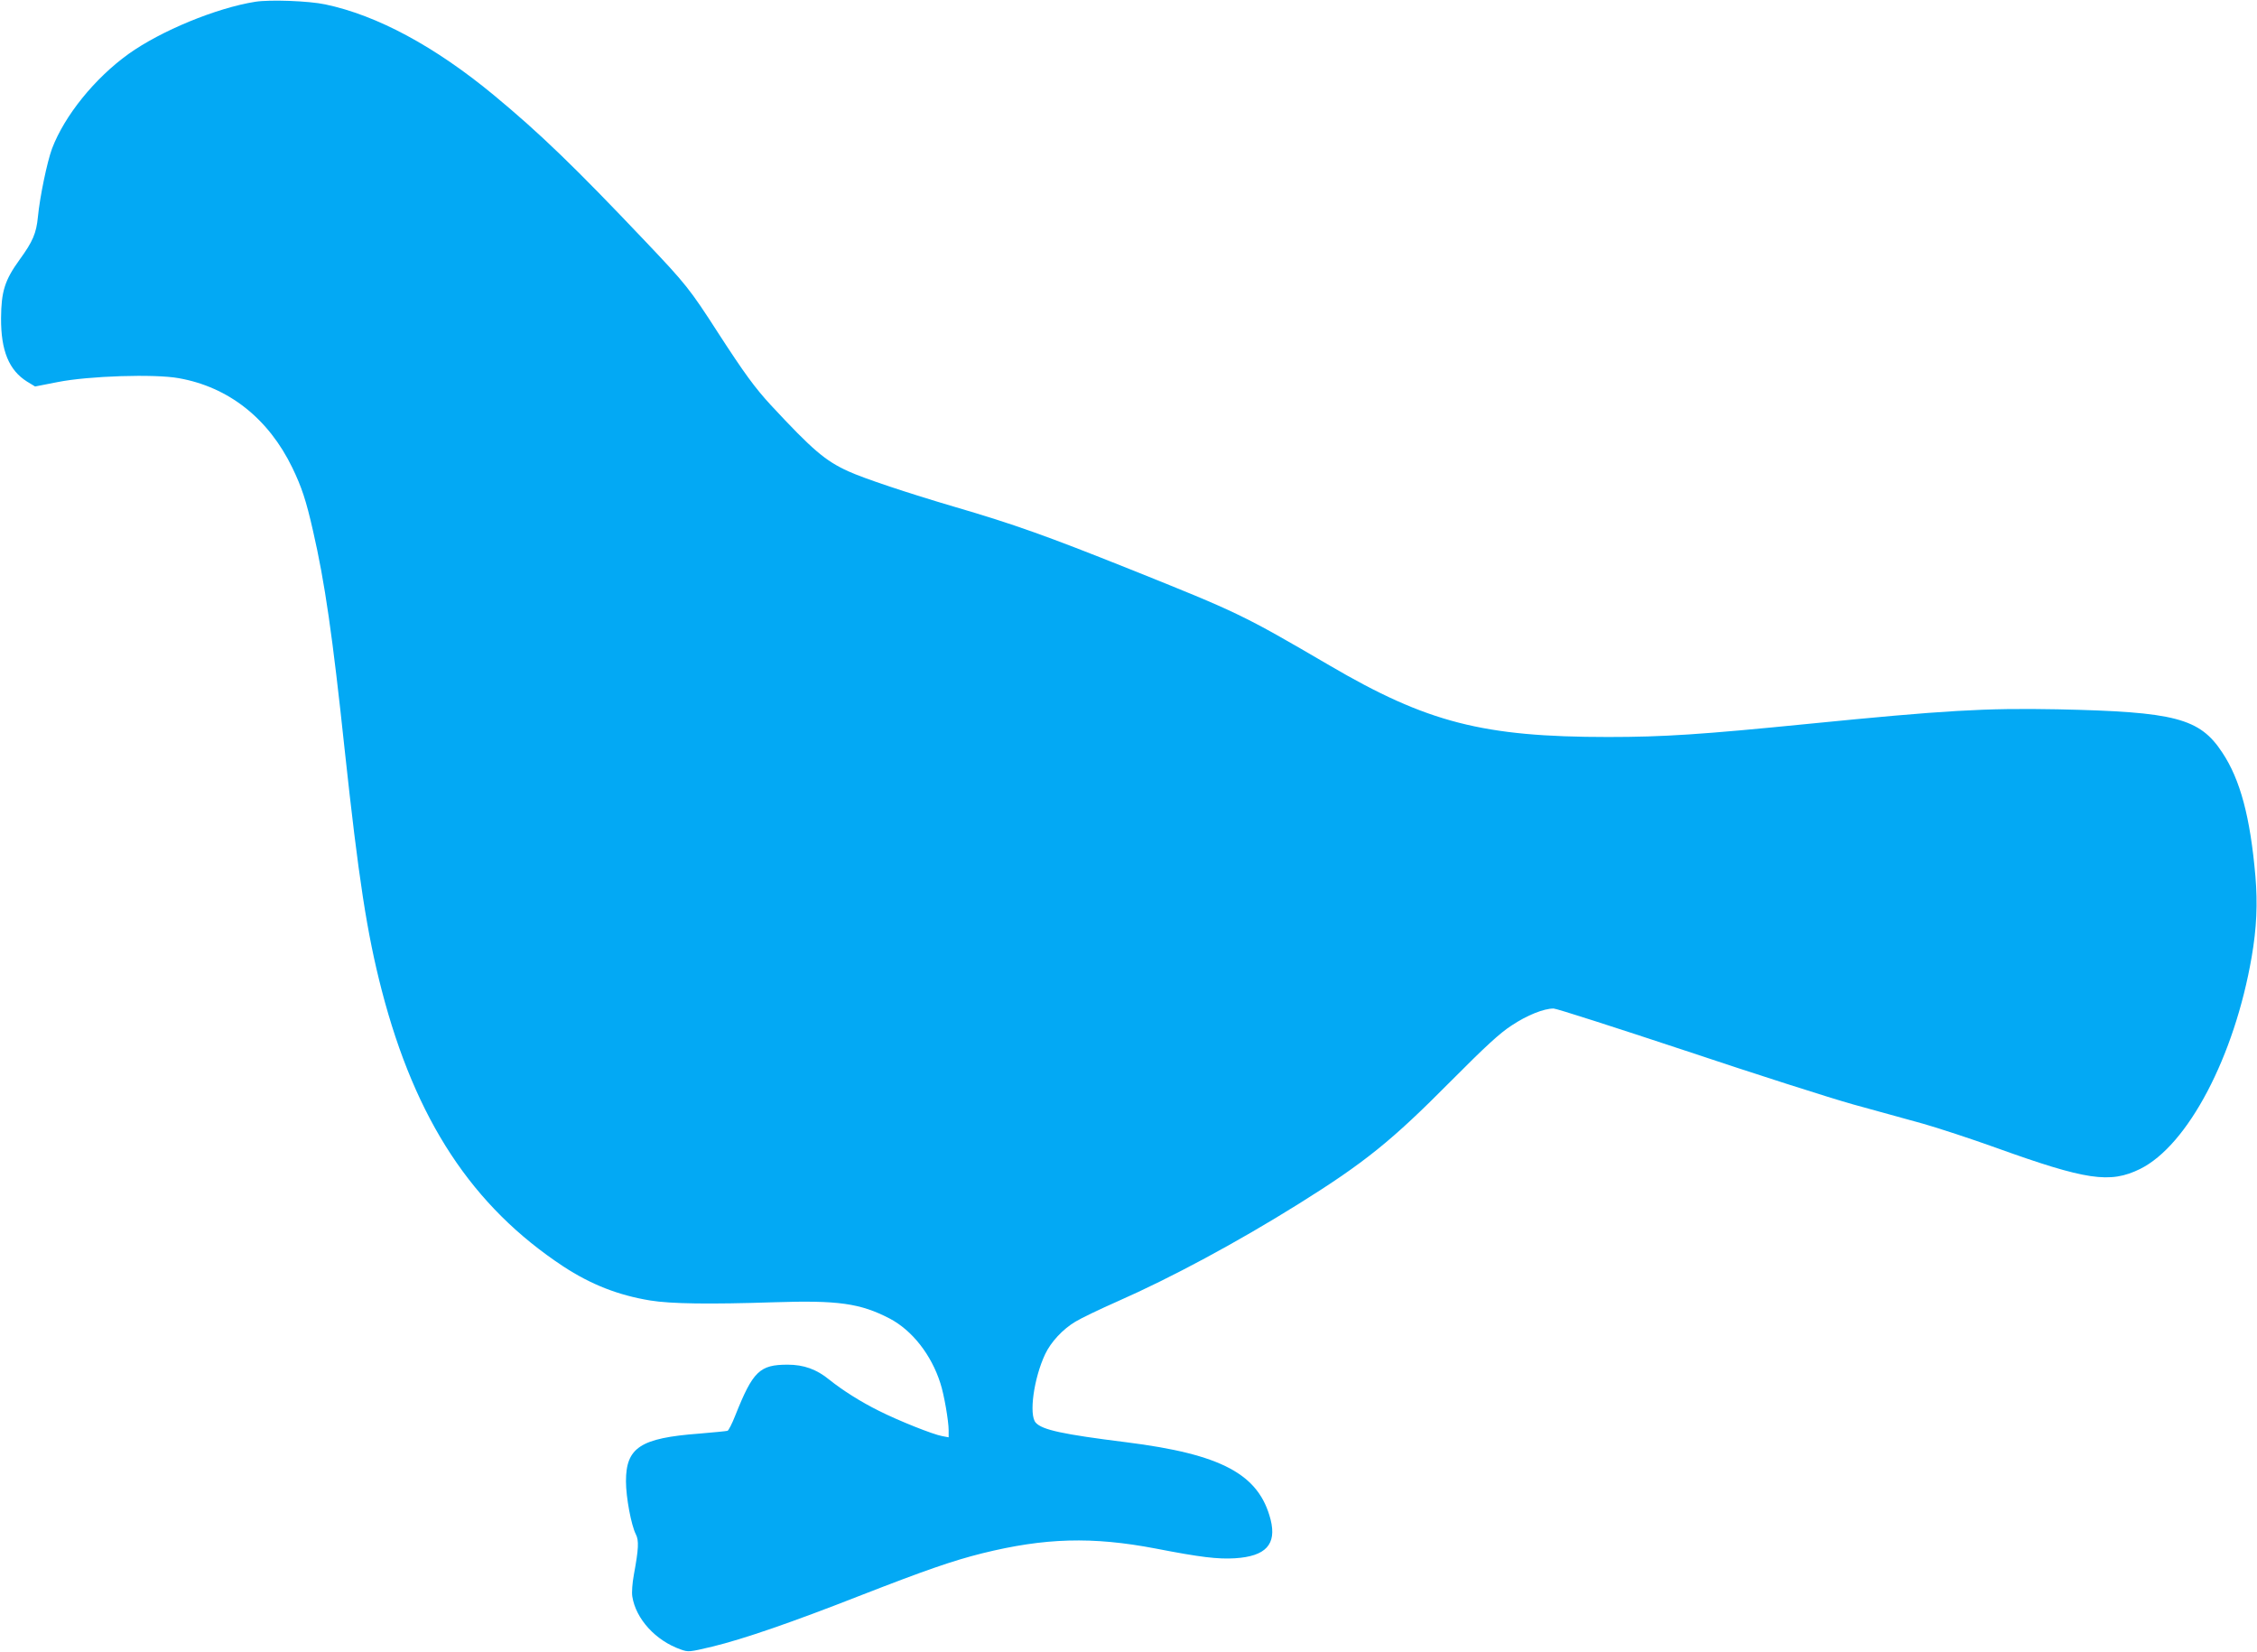
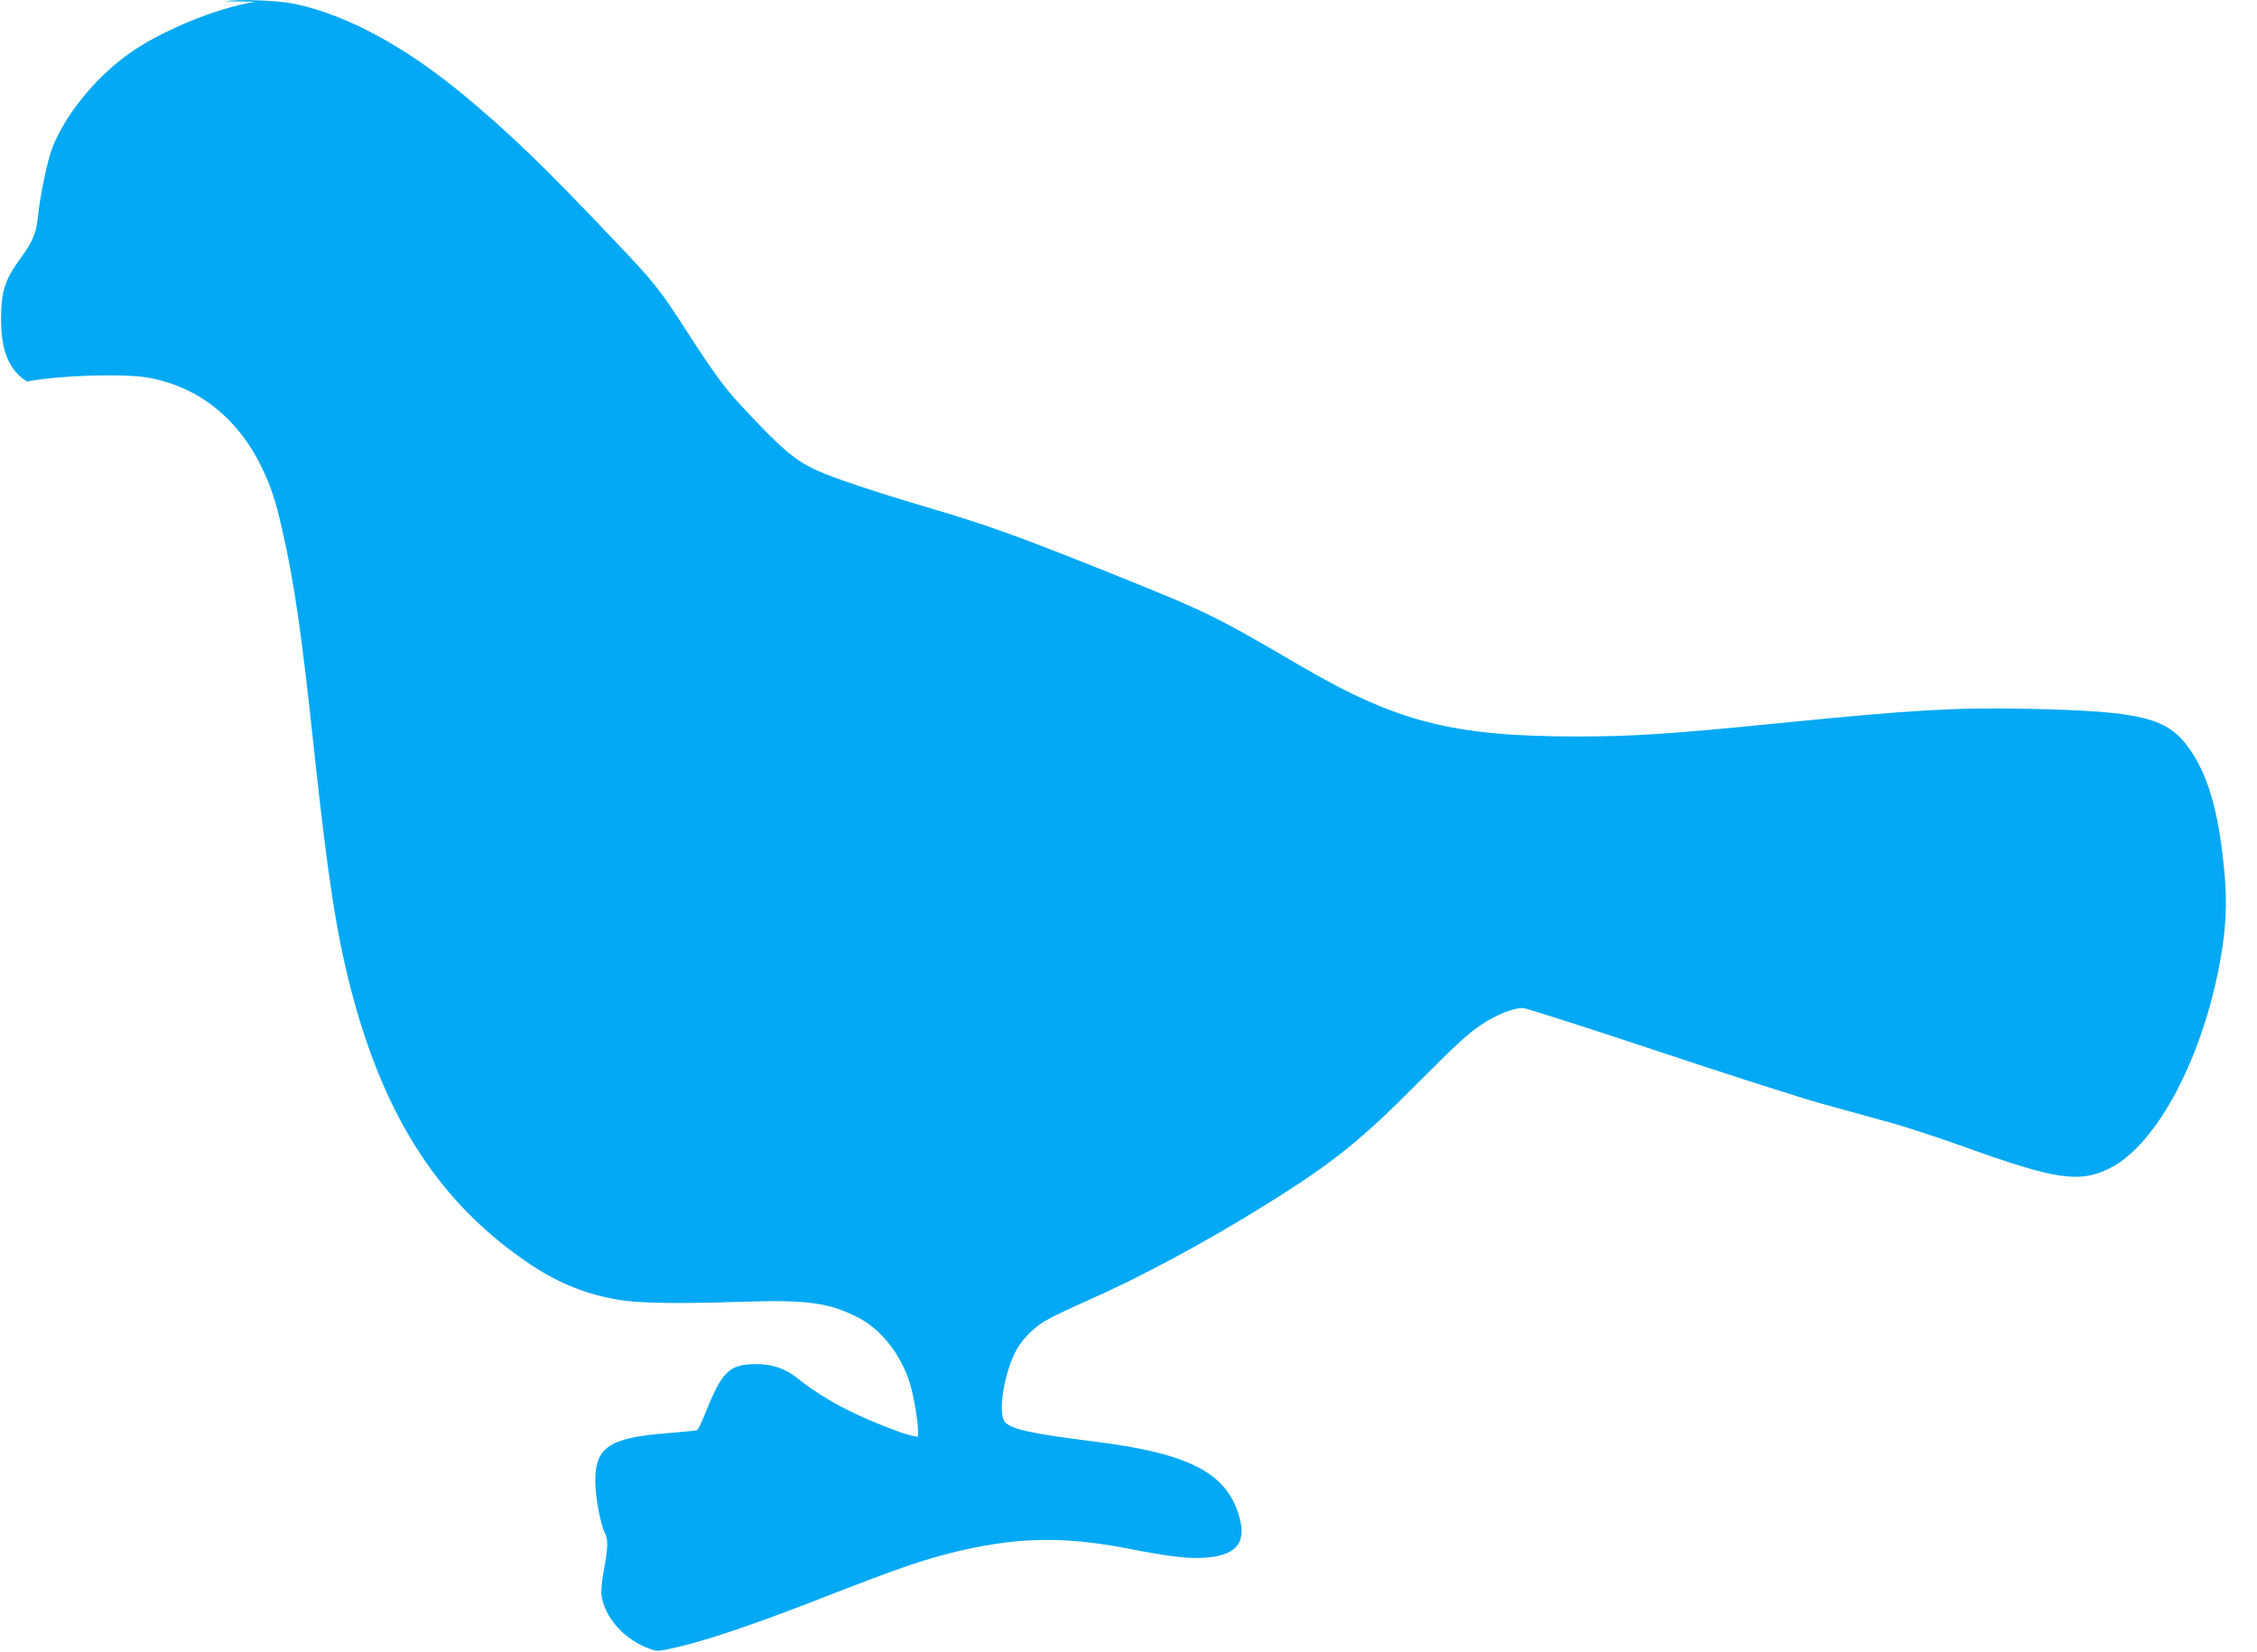
<svg xmlns="http://www.w3.org/2000/svg" version="1.0" width="1280pt" height="937pt" viewBox="0 0 1280 937" preserveAspectRatio="xMidYMid meet">
  <g transform="translate(0,937) scale(0.1,-0.1)" fill="#03a9f4" stroke="none">
-     <path d="M1448 9360 c-221 -35 -536 -165 -719 -296 -192 -138 -363 -350 -434 -537 -28 -76 -69 -273 -80 -387 -9 -93 -29 -140 -104 -243 -84 -116 -104 -180 -105 -332 -1 -184 45 -295 147 -359 l46 -28 128 25 c175 35 551 47 687 22 283 -50 509 -229 644 -508 53 -110 78 -185 117 -357 67 -291 111 -595 180 -1245 78 -724 126 -1038 210 -1362 191 -735 513 -1225 1030 -1566 156 -102 310 -163 493 -193 116 -19 335 -22 702 -10 364 12 489 -6 655 -92 128 -67 237 -206 288 -367 21 -63 47 -215 47 -267 l0 -40 -37 7 c-51 9 -247 87 -358 143 -105 52 -207 117 -282 177 -72 59 -145 85 -236 85 -159 0 -197 -37 -297 -288 -18 -46 -38 -85 -44 -87 -6 -2 -78 -9 -161 -16 -333 -25 -415 -79 -415 -270 0 -92 30 -250 56 -301 18 -35 16 -82 -11 -228 -9 -49 -13 -102 -9 -125 20 -127 132 -250 274 -300 44 -16 49 -15 180 16 177 43 450 137 845 292 360 140 517 195 685 237 355 88 624 96 985 27 252 -49 352 -61 449 -55 175 11 237 79 202 219 -66 258 -278 371 -818 439 -360 45 -477 70 -514 111 -40 44 -11 252 53 388 33 70 100 142 172 185 31 19 139 71 241 116 302 133 676 334 1025 552 373 233 527 357 860 693 200 201 280 275 348 319 87 58 182 96 238 96 16 0 352 -108 747 -239 394 -132 823 -269 952 -305 129 -36 307 -85 395 -109 88 -25 274 -86 413 -136 514 -185 648 -205 819 -121 271 134 536 638 633 1204 28 162 34 301 21 456 -29 335 -86 549 -188 702 -128 195 -268 231 -933 245 -414 8 -645 -6 -1410 -82 -611 -61 -826 -75 -1140 -75 -709 0 -1027 82 -1580 406 -493 288 -516 299 -1135 547 -468 187 -652 253 -990 352 -265 78 -517 162 -604 202 -130 59 -202 120 -439 375 -92 100 -151 181 -300 411 -159 247 -183 277 -411 517 -402 424 -598 613 -861 831 -334 276 -661 452 -955 514 -93 20 -314 28 -397 15z" />
+     <path d="M1448 9360 c-221 -35 -536 -165 -719 -296 -192 -138 -363 -350 -434 -537 -28 -76 -69 -273 -80 -387 -9 -93 -29 -140 -104 -243 -84 -116 -104 -180 -105 -332 -1 -184 45 -295 147 -359 c175 35 551 47 687 22 283 -50 509 -229 644 -508 53 -110 78 -185 117 -357 67 -291 111 -595 180 -1245 78 -724 126 -1038 210 -1362 191 -735 513 -1225 1030 -1566 156 -102 310 -163 493 -193 116 -19 335 -22 702 -10 364 12 489 -6 655 -92 128 -67 237 -206 288 -367 21 -63 47 -215 47 -267 l0 -40 -37 7 c-51 9 -247 87 -358 143 -105 52 -207 117 -282 177 -72 59 -145 85 -236 85 -159 0 -197 -37 -297 -288 -18 -46 -38 -85 -44 -87 -6 -2 -78 -9 -161 -16 -333 -25 -415 -79 -415 -270 0 -92 30 -250 56 -301 18 -35 16 -82 -11 -228 -9 -49 -13 -102 -9 -125 20 -127 132 -250 274 -300 44 -16 49 -15 180 16 177 43 450 137 845 292 360 140 517 195 685 237 355 88 624 96 985 27 252 -49 352 -61 449 -55 175 11 237 79 202 219 -66 258 -278 371 -818 439 -360 45 -477 70 -514 111 -40 44 -11 252 53 388 33 70 100 142 172 185 31 19 139 71 241 116 302 133 676 334 1025 552 373 233 527 357 860 693 200 201 280 275 348 319 87 58 182 96 238 96 16 0 352 -108 747 -239 394 -132 823 -269 952 -305 129 -36 307 -85 395 -109 88 -25 274 -86 413 -136 514 -185 648 -205 819 -121 271 134 536 638 633 1204 28 162 34 301 21 456 -29 335 -86 549 -188 702 -128 195 -268 231 -933 245 -414 8 -645 -6 -1410 -82 -611 -61 -826 -75 -1140 -75 -709 0 -1027 82 -1580 406 -493 288 -516 299 -1135 547 -468 187 -652 253 -990 352 -265 78 -517 162 -604 202 -130 59 -202 120 -439 375 -92 100 -151 181 -300 411 -159 247 -183 277 -411 517 -402 424 -598 613 -861 831 -334 276 -661 452 -955 514 -93 20 -314 28 -397 15z" />
  </g>
</svg>